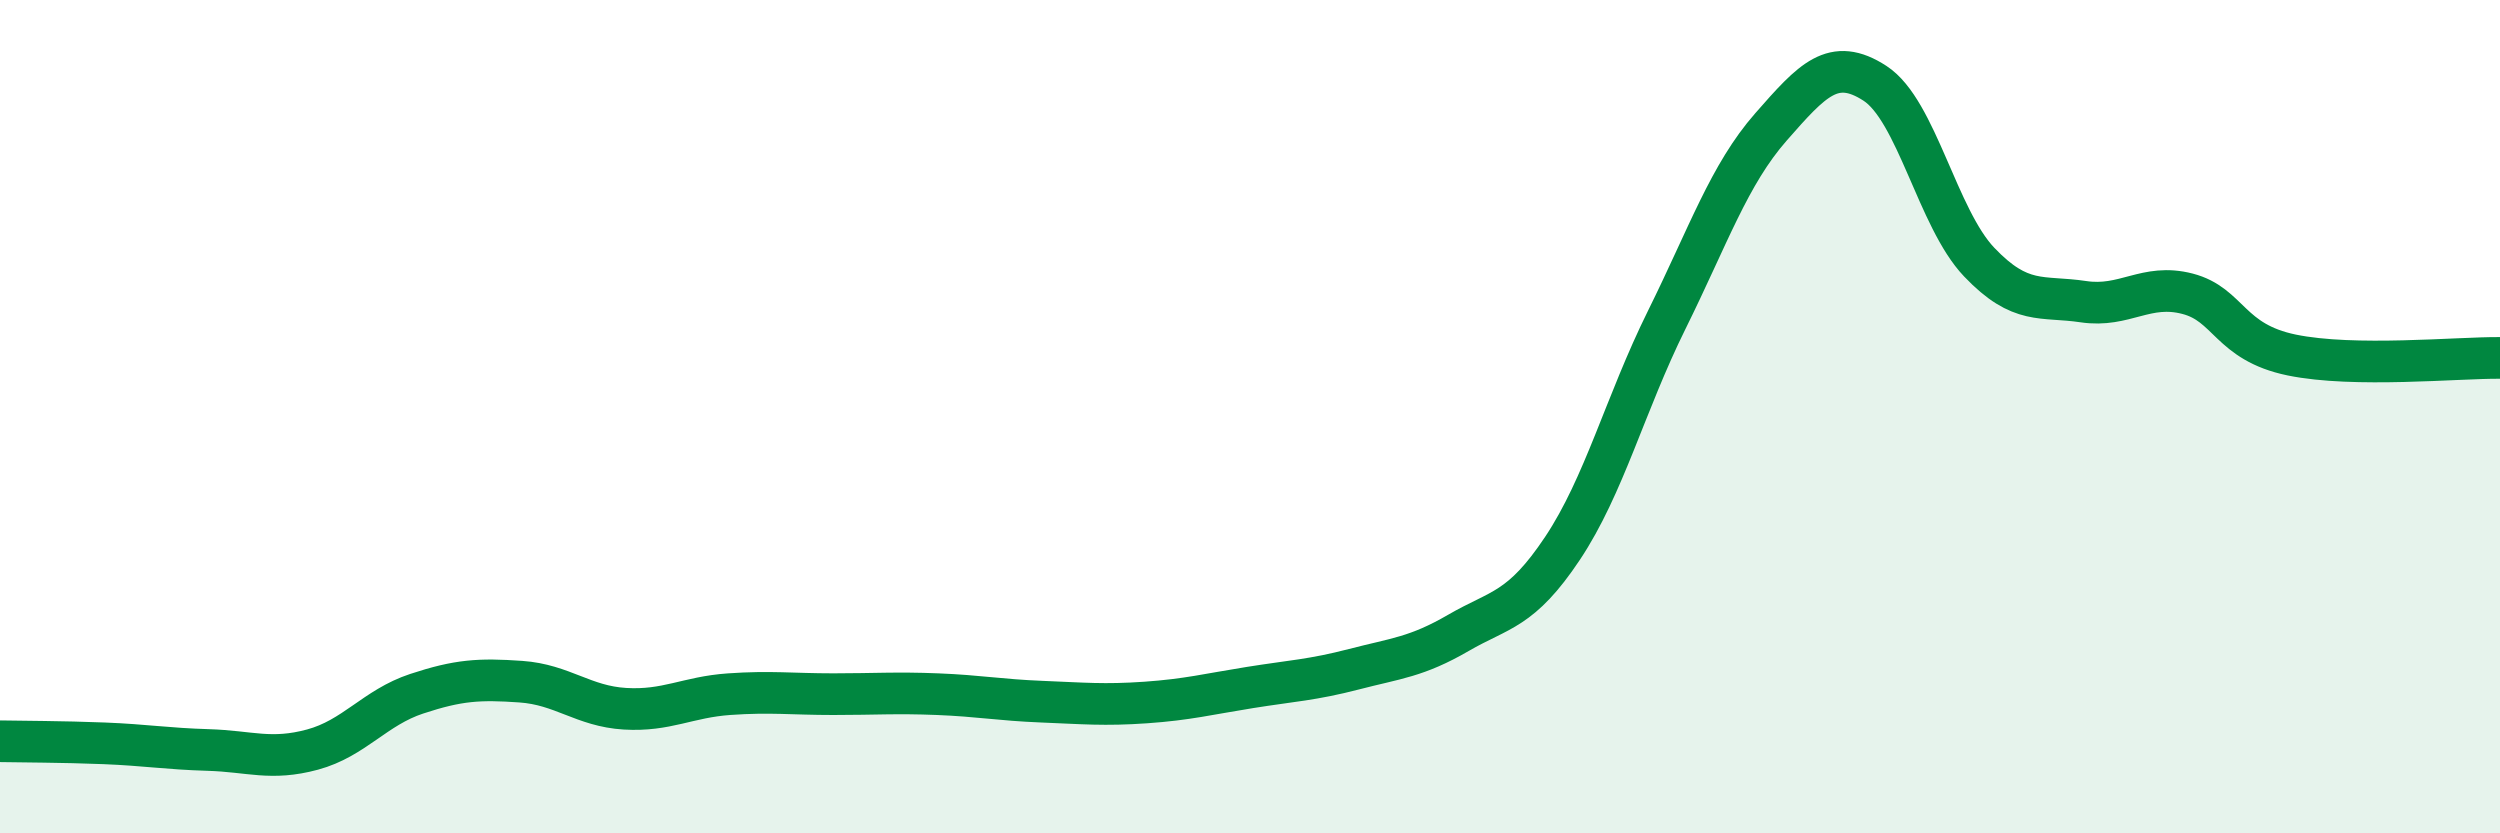
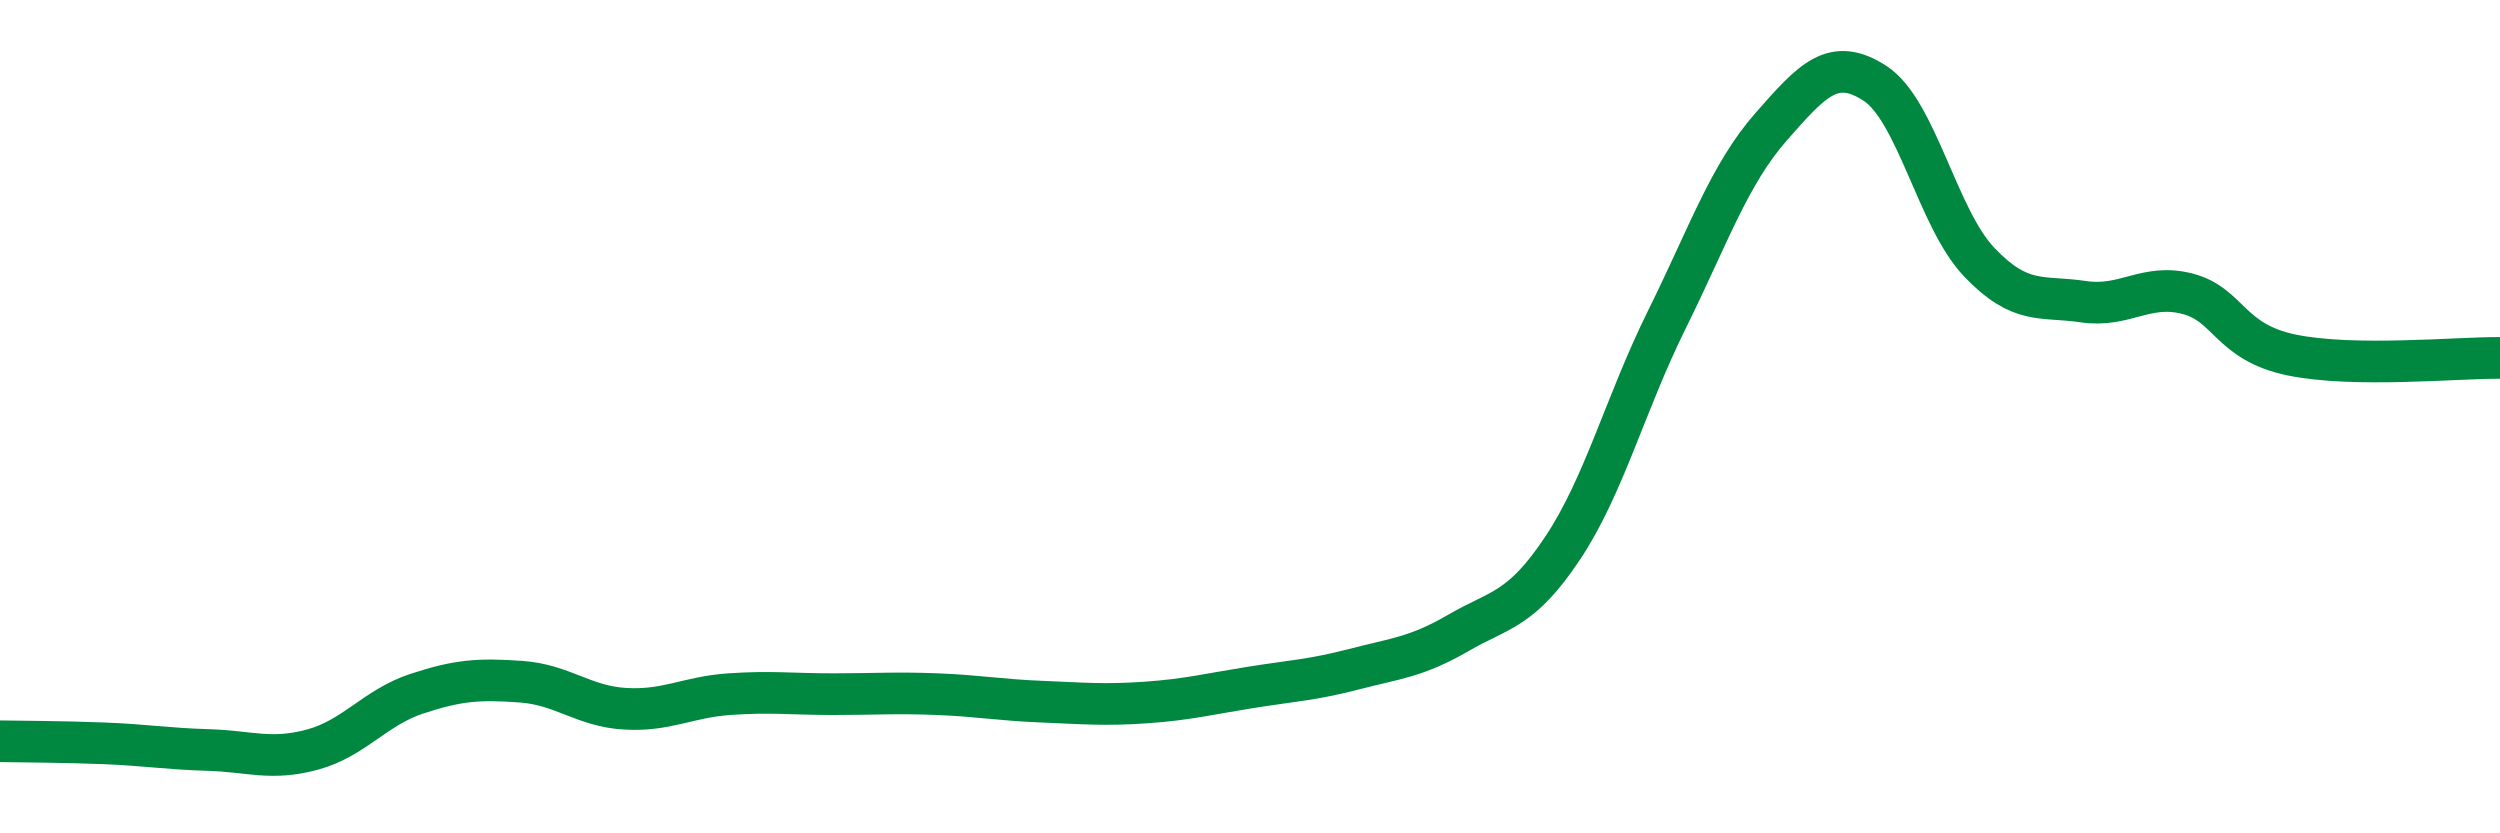
<svg xmlns="http://www.w3.org/2000/svg" width="60" height="20" viewBox="0 0 60 20">
-   <path d="M 0,17.79 C 0.5,17.8 1.5,17.8 2.5,17.84 C 3.5,17.88 4,17.97 5,18 C 6,18.03 6.5,18.26 7.5,17.99 C 8.5,17.72 9,16.98 10,16.65 C 11,16.32 11.5,16.29 12.5,16.36 C 13.5,16.43 14,16.95 15,17.01 C 16,17.07 16.5,16.73 17.5,16.66 C 18.5,16.59 19,16.66 20,16.66 C 21,16.66 21.5,16.62 22.5,16.66 C 23.5,16.7 24,16.8 25,16.84 C 26,16.88 26.5,16.93 27.5,16.86 C 28.5,16.79 29,16.66 30,16.5 C 31,16.34 31.5,16.32 32.5,16.06 C 33.5,15.8 34,15.77 35,15.19 C 36,14.61 36.5,14.66 37.5,13.16 C 38.5,11.66 39,9.7 40,7.68 C 41,5.66 41.5,4.19 42.5,3.05 C 43.5,1.91 44,1.35 45,2 C 46,2.65 46.5,5.24 47.5,6.29 C 48.5,7.34 49,7.09 50,7.24 C 51,7.39 51.5,6.79 52.5,7.05 C 53.5,7.31 53.5,8.21 55,8.52 C 56.5,8.83 59,8.58 60,8.59L60 20L0 20Z" fill="#008740" opacity="0.1" stroke-linecap="round" stroke-linejoin="round" />
  <path d="M 0,17.79 C 0.5,17.8 1.5,17.8 2.5,17.84 C 3.5,17.88 4,17.97 5,18 C 6,18.03 6.5,18.26 7.5,17.99 C 8.5,17.72 9,16.98 10,16.65 C 11,16.32 11.5,16.29 12.5,16.36 C 13.5,16.43 14,16.95 15,17.01 C 16,17.07 16.5,16.73 17.5,16.66 C 18.5,16.59 19,16.66 20,16.66 C 21,16.66 21.5,16.62 22.5,16.66 C 23.5,16.7 24,16.8 25,16.84 C 26,16.88 26.5,16.93 27.5,16.86 C 28.5,16.79 29,16.66 30,16.5 C 31,16.34 31.5,16.32 32.5,16.06 C 33.5,15.8 34,15.77 35,15.19 C 36,14.61 36.5,14.66 37.5,13.16 C 38.5,11.66 39,9.7 40,7.68 C 41,5.66 41.5,4.19 42.5,3.05 C 43.5,1.91 44,1.35 45,2 C 46,2.65 46.5,5.24 47.5,6.29 C 48.5,7.34 49,7.09 50,7.24 C 51,7.39 51.5,6.79 52.5,7.05 C 53.5,7.31 53.5,8.21 55,8.52 C 56.5,8.83 59,8.58 60,8.59" stroke="#008740" stroke-width="1" fill="none" stroke-linecap="round" stroke-linejoin="round" />
</svg>